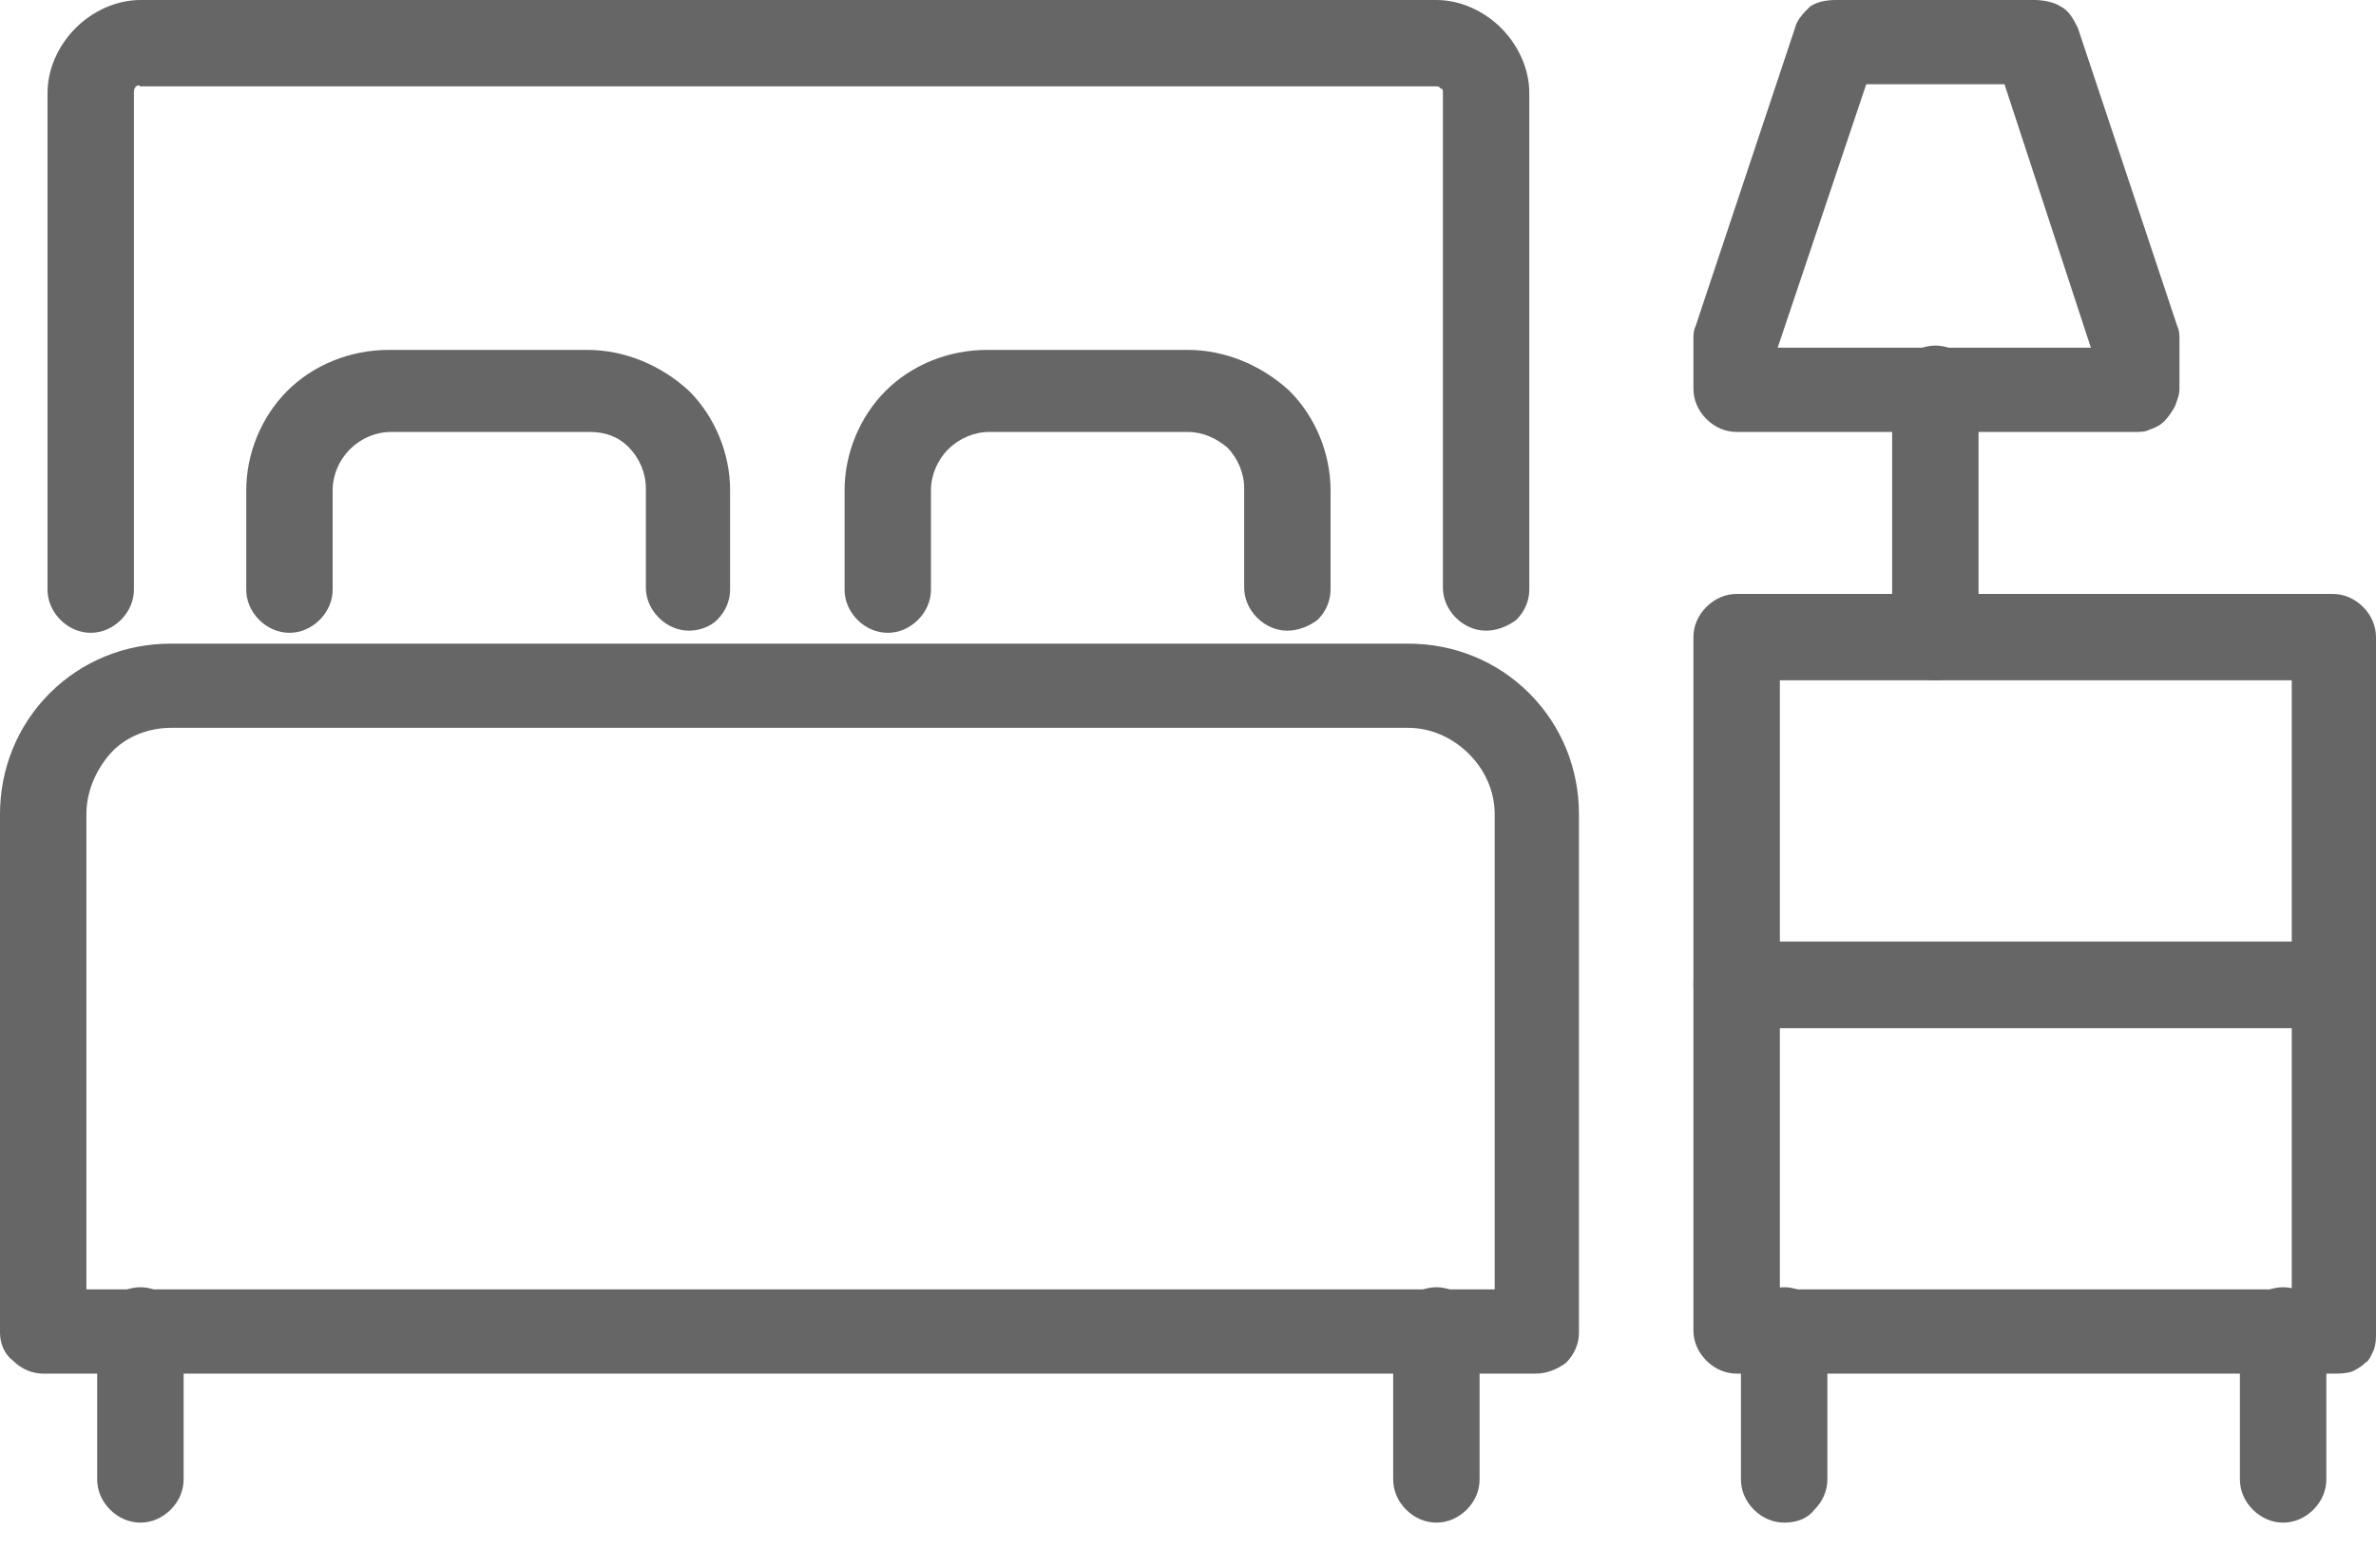
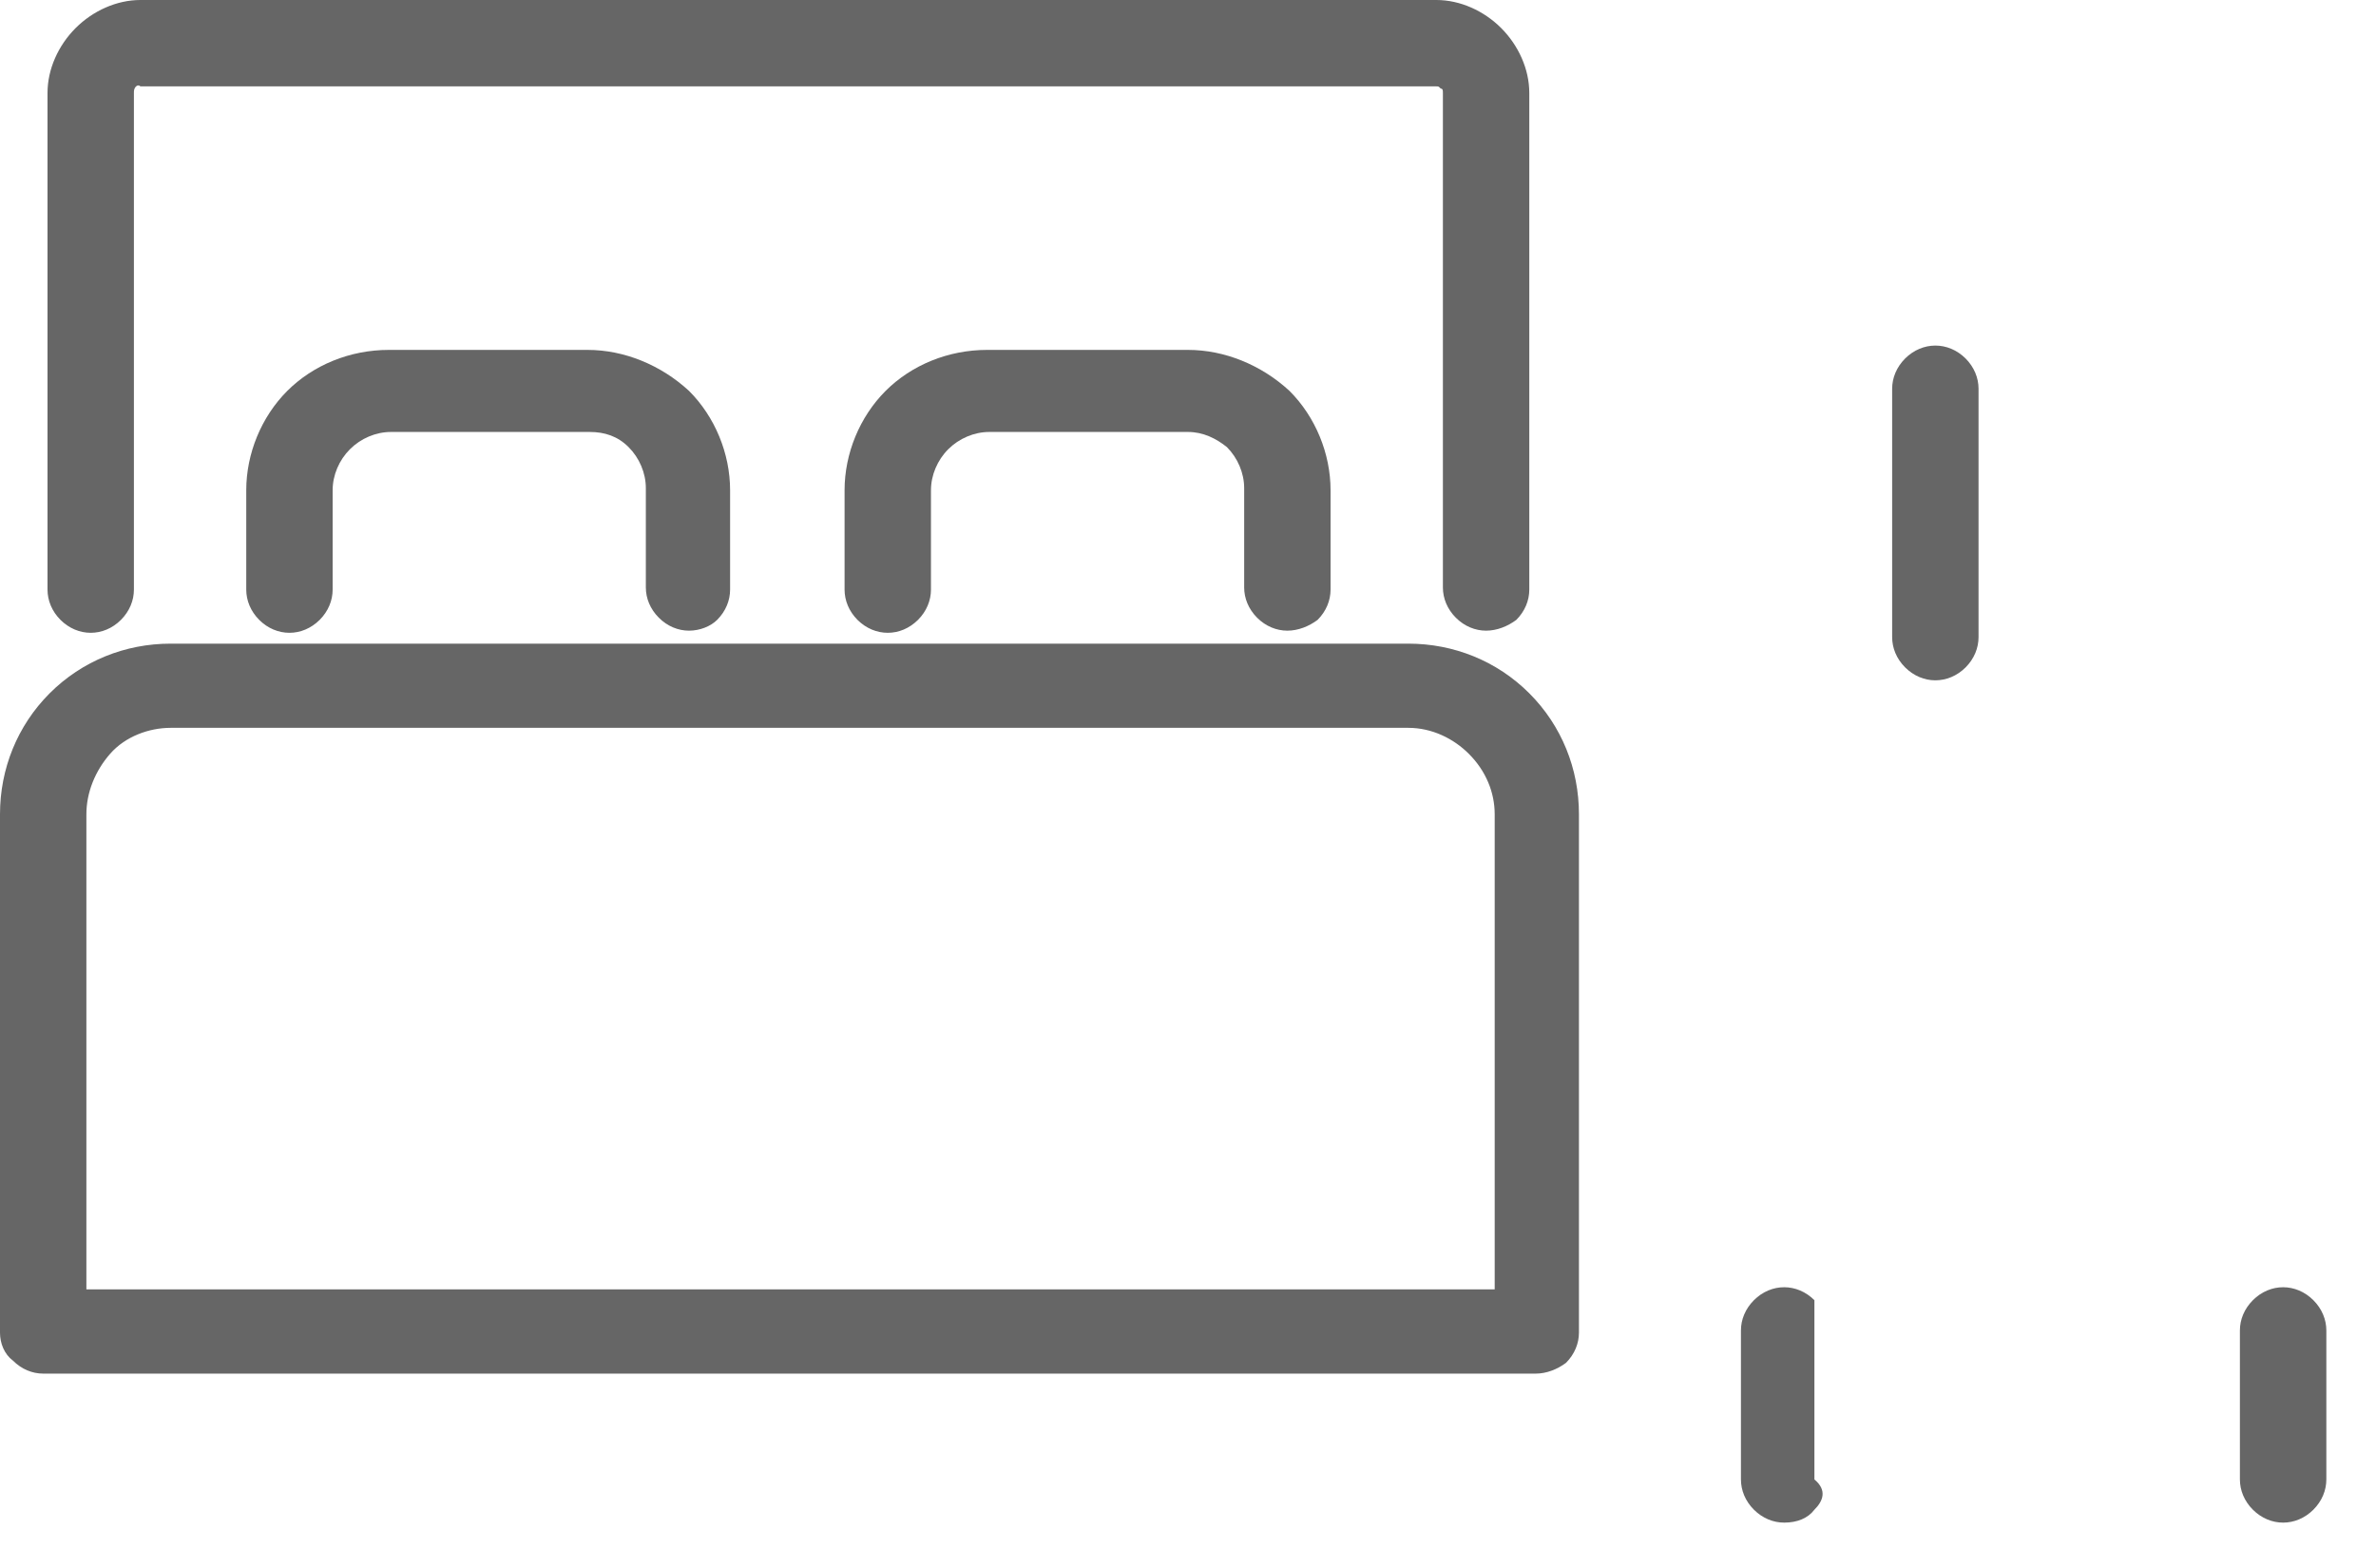
<svg xmlns="http://www.w3.org/2000/svg" width="50" height="33" viewBox="0 0 50 33" fill="none">
-   <path d="M44.909 9.091H36.545C36.318 9.091 36.091 9 35.909 8.818C35.727 8.636 35.636 8.409 35.636 8.182V7.136C35.636 7.045 35.636 6.955 35.682 6.864L37.773 0.591C37.818 0.409 37.955 0.273 38.091 0.136C38.227 0.045 38.409 0 38.636 0H42.818C43 0 43.227 0.045 43.364 0.136C43.545 0.227 43.636 0.409 43.727 0.591L45.818 6.864C45.864 6.955 45.864 7.045 45.864 7.136V8.182C45.864 8.318 45.818 8.409 45.773 8.545C45.727 8.636 45.636 8.773 45.545 8.864C45.455 8.955 45.364 9 45.227 9.045C45.136 9.091 45.045 9.091 44.909 9.091ZM37.409 7.318H44L42.182 1.773H39.273L37.409 7.318Z" fill="#666666" />
  <path d="M40.727 14.318C40.5 14.318 40.273 14.227 40.091 14.046C39.909 13.864 39.818 13.636 39.818 13.409V8.182C39.818 7.955 39.909 7.727 40.091 7.545C40.273 7.364 40.5 7.273 40.727 7.273C40.955 7.273 41.182 7.364 41.364 7.545C41.545 7.727 41.636 7.955 41.636 8.182V13.409C41.636 13.636 41.545 13.864 41.364 14.046C41.182 14.227 40.955 14.318 40.727 14.318Z" fill="#666666" />
-   <path d="M49.091 21.636H36.545C36.318 21.636 36.091 21.546 35.909 21.364C35.727 21.182 35.636 20.954 35.636 20.727V13.409C35.636 13.182 35.727 12.954 35.909 12.773C36.091 12.591 36.318 12.5 36.545 12.5H49.091C49.318 12.5 49.545 12.591 49.727 12.773C49.909 12.954 50 13.182 50 13.409V20.727C50 20.954 49.909 21.182 49.727 21.364C49.591 21.5 49.364 21.636 49.091 21.636ZM37.455 19.818H48.227V14.318H37.455V19.818Z" fill="#666666" />
-   <path d="M49.091 28.909H36.545C36.318 28.909 36.091 28.818 35.909 28.636C35.727 28.454 35.636 28.227 35.636 28V20.727C35.636 20.5 35.727 20.273 35.909 20.091C36.091 19.909 36.318 19.818 36.545 19.818H49.091C49.318 19.818 49.545 19.909 49.727 20.091C49.909 20.273 50 20.5 50 20.727V28.046C50 28.182 50 28.273 49.955 28.409C49.909 28.5 49.864 28.636 49.773 28.682C49.682 28.773 49.591 28.818 49.5 28.864C49.364 28.909 49.227 28.909 49.091 28.909ZM37.455 27.136H48.227V21.636H37.455V27.136Z" fill="#666666" />
-   <path d="M37.545 32.045C37.318 32.045 37.091 31.954 36.909 31.773C36.727 31.591 36.636 31.364 36.636 31.136V28C36.636 27.773 36.727 27.546 36.909 27.364C37.091 27.182 37.318 27.091 37.545 27.091C37.773 27.091 38 27.182 38.182 27.364C38.364 27.546 38.455 27.773 38.455 28V31.136C38.455 31.364 38.364 31.591 38.182 31.773C38.045 31.954 37.818 32.045 37.545 32.045Z" fill="#666666" />
-   <path d="M30.227 32.045C30 32.045 29.773 31.954 29.591 31.773C29.409 31.591 29.318 31.364 29.318 31.136V28C29.318 27.773 29.409 27.546 29.591 27.364C29.773 27.182 30 27.091 30.227 27.091C30.454 27.091 30.682 27.182 30.864 27.364C31.046 27.546 31.136 27.773 31.136 28V31.136C31.136 31.364 31.046 31.591 30.864 31.773C30.682 31.954 30.454 32.045 30.227 32.045Z" fill="#666666" />
-   <path d="M2.955 32.045C2.727 32.045 2.5 31.954 2.318 31.773C2.136 31.591 2.045 31.364 2.045 31.136V28C2.045 27.773 2.136 27.546 2.318 27.364C2.5 27.182 2.727 27.091 2.955 27.091C3.182 27.091 3.409 27.182 3.591 27.364C3.773 27.546 3.864 27.773 3.864 28V31.136C3.864 31.364 3.773 31.591 3.591 31.773C3.409 31.954 3.182 32.045 2.955 32.045Z" fill="#666666" />
+   <path d="M37.545 32.045C37.318 32.045 37.091 31.954 36.909 31.773C36.727 31.591 36.636 31.364 36.636 31.136V28C36.636 27.773 36.727 27.546 36.909 27.364C37.091 27.182 37.318 27.091 37.545 27.091C37.773 27.091 38 27.182 38.182 27.364V31.136C38.455 31.364 38.364 31.591 38.182 31.773C38.045 31.954 37.818 32.045 37.545 32.045Z" fill="#666666" />
  <path d="M48.045 32.045C47.818 32.045 47.591 31.954 47.409 31.773C47.227 31.591 47.136 31.364 47.136 31.136V28C47.136 27.773 47.227 27.546 47.409 27.364C47.591 27.182 47.818 27.091 48.045 27.091C48.273 27.091 48.5 27.182 48.682 27.364C48.864 27.546 48.955 27.773 48.955 28V31.136C48.955 31.364 48.864 31.591 48.682 31.773C48.5 31.954 48.273 32.045 48.045 32.045Z" fill="#666666" />
  <path d="M31.273 13.273C31.046 13.273 30.818 13.182 30.636 13C30.455 12.818 30.364 12.591 30.364 12.364V1.955C30.364 1.909 30.364 1.864 30.318 1.864C30.273 1.818 30.273 1.818 30.227 1.818H2.955C2.909 1.773 2.864 1.818 2.864 1.818C2.818 1.864 2.818 1.909 2.818 1.955V12.409C2.818 12.636 2.727 12.864 2.545 13.046C2.364 13.227 2.136 13.318 1.909 13.318C1.682 13.318 1.455 13.227 1.273 13.046C1.091 12.864 1 12.636 1 12.409V1.955C1 1.455 1.227 0.955 1.591 0.591C1.955 0.227 2.455 0 2.955 0H30.227C30.727 0 31.227 0.227 31.591 0.591C31.954 0.955 32.182 1.455 32.182 1.955V12.409C32.182 12.636 32.091 12.864 31.909 13.046C31.727 13.182 31.5 13.273 31.273 13.273Z" fill="#666666" />
  <path d="M32.318 28.909H0.909C0.682 28.909 0.455 28.818 0.273 28.636C0.091 28.5 0 28.273 0 28.046V17.136C0 16.182 0.364 15.273 1.045 14.591C1.727 13.909 2.636 13.546 3.591 13.546H29.636C30.591 13.546 31.5 13.909 32.182 14.591C32.864 15.273 33.227 16.182 33.227 17.136V28.046C33.227 28.273 33.136 28.5 32.955 28.682C32.773 28.818 32.545 28.909 32.318 28.909ZM1.818 27.136H31.454V17.136C31.454 16.682 31.273 16.227 30.909 15.864C30.591 15.546 30.136 15.318 29.636 15.318H3.591C3.136 15.318 2.636 15.5 2.318 15.864C2 16.227 1.818 16.682 1.818 17.136V27.136Z" fill="#666666" />
  <path d="M14.5 13.273C14.273 13.273 14.046 13.182 13.864 13C13.682 12.818 13.591 12.591 13.591 12.364V10.273C13.591 9.955 13.455 9.636 13.227 9.409C13 9.182 12.727 9.091 12.409 9.091H8.227C7.909 9.091 7.591 9.227 7.364 9.455C7.136 9.682 7 10 7 10.318V12.409C7 12.636 6.909 12.864 6.727 13.046C6.545 13.227 6.318 13.318 6.091 13.318C5.864 13.318 5.636 13.227 5.455 13.046C5.273 12.864 5.182 12.636 5.182 12.409V10.318C5.182 9.545 5.5 8.773 6.045 8.227C6.591 7.682 7.364 7.364 8.182 7.364H12.364C13.136 7.364 13.909 7.682 14.5 8.227C15.046 8.773 15.364 9.545 15.364 10.318V12.409C15.364 12.636 15.273 12.864 15.091 13.046C14.955 13.182 14.727 13.273 14.5 13.273Z" fill="#666666" />
  <path d="M27.091 13.273C26.864 13.273 26.636 13.182 26.454 13C26.273 12.818 26.182 12.591 26.182 12.364V10.273C26.182 9.955 26.045 9.636 25.818 9.409C25.591 9.227 25.318 9.091 25 9.091H20.818C20.5 9.091 20.182 9.227 19.954 9.455C19.727 9.682 19.591 10 19.591 10.318V12.409C19.591 12.636 19.5 12.864 19.318 13.046C19.136 13.227 18.909 13.318 18.682 13.318C18.454 13.318 18.227 13.227 18.045 13.046C17.864 12.864 17.773 12.636 17.773 12.409V10.318C17.773 9.545 18.091 8.773 18.636 8.227C19.182 7.682 19.954 7.364 20.773 7.364H25C25.773 7.364 26.545 7.682 27.136 8.227C27.682 8.773 28 9.545 28 10.318V12.409C28 12.636 27.909 12.864 27.727 13.046C27.545 13.182 27.318 13.273 27.091 13.273Z" fill="#666666" />
</svg>